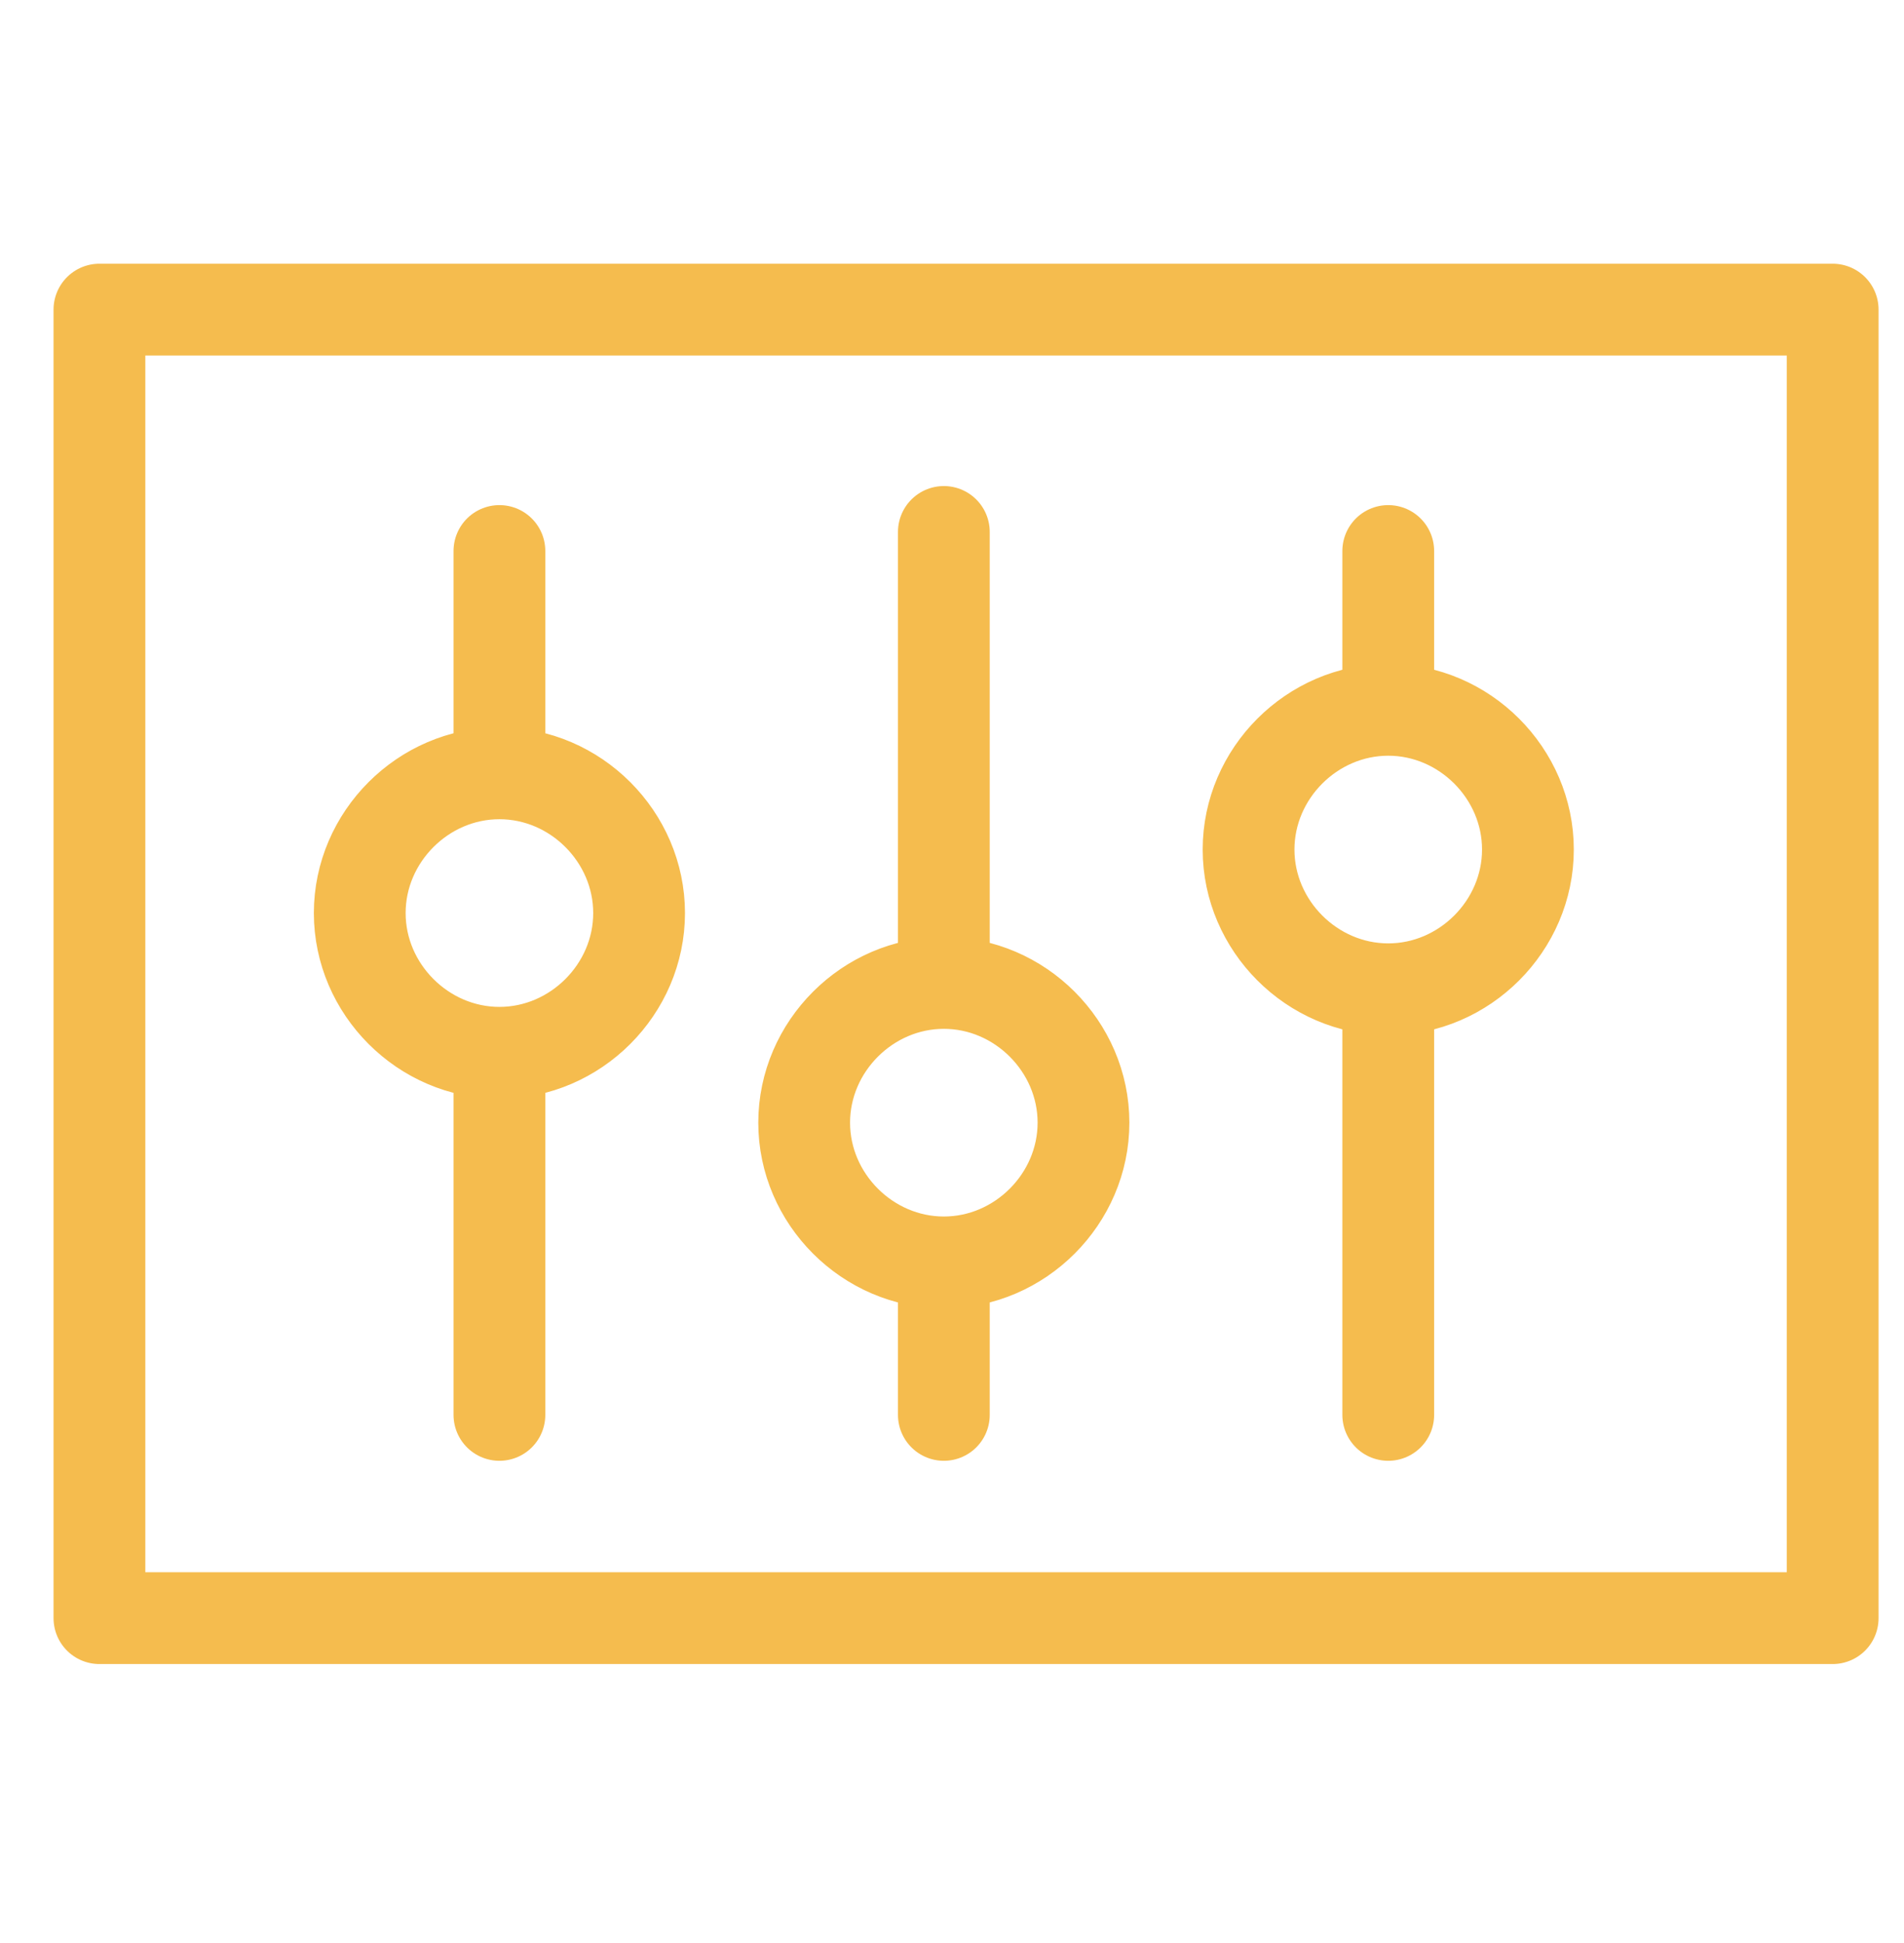
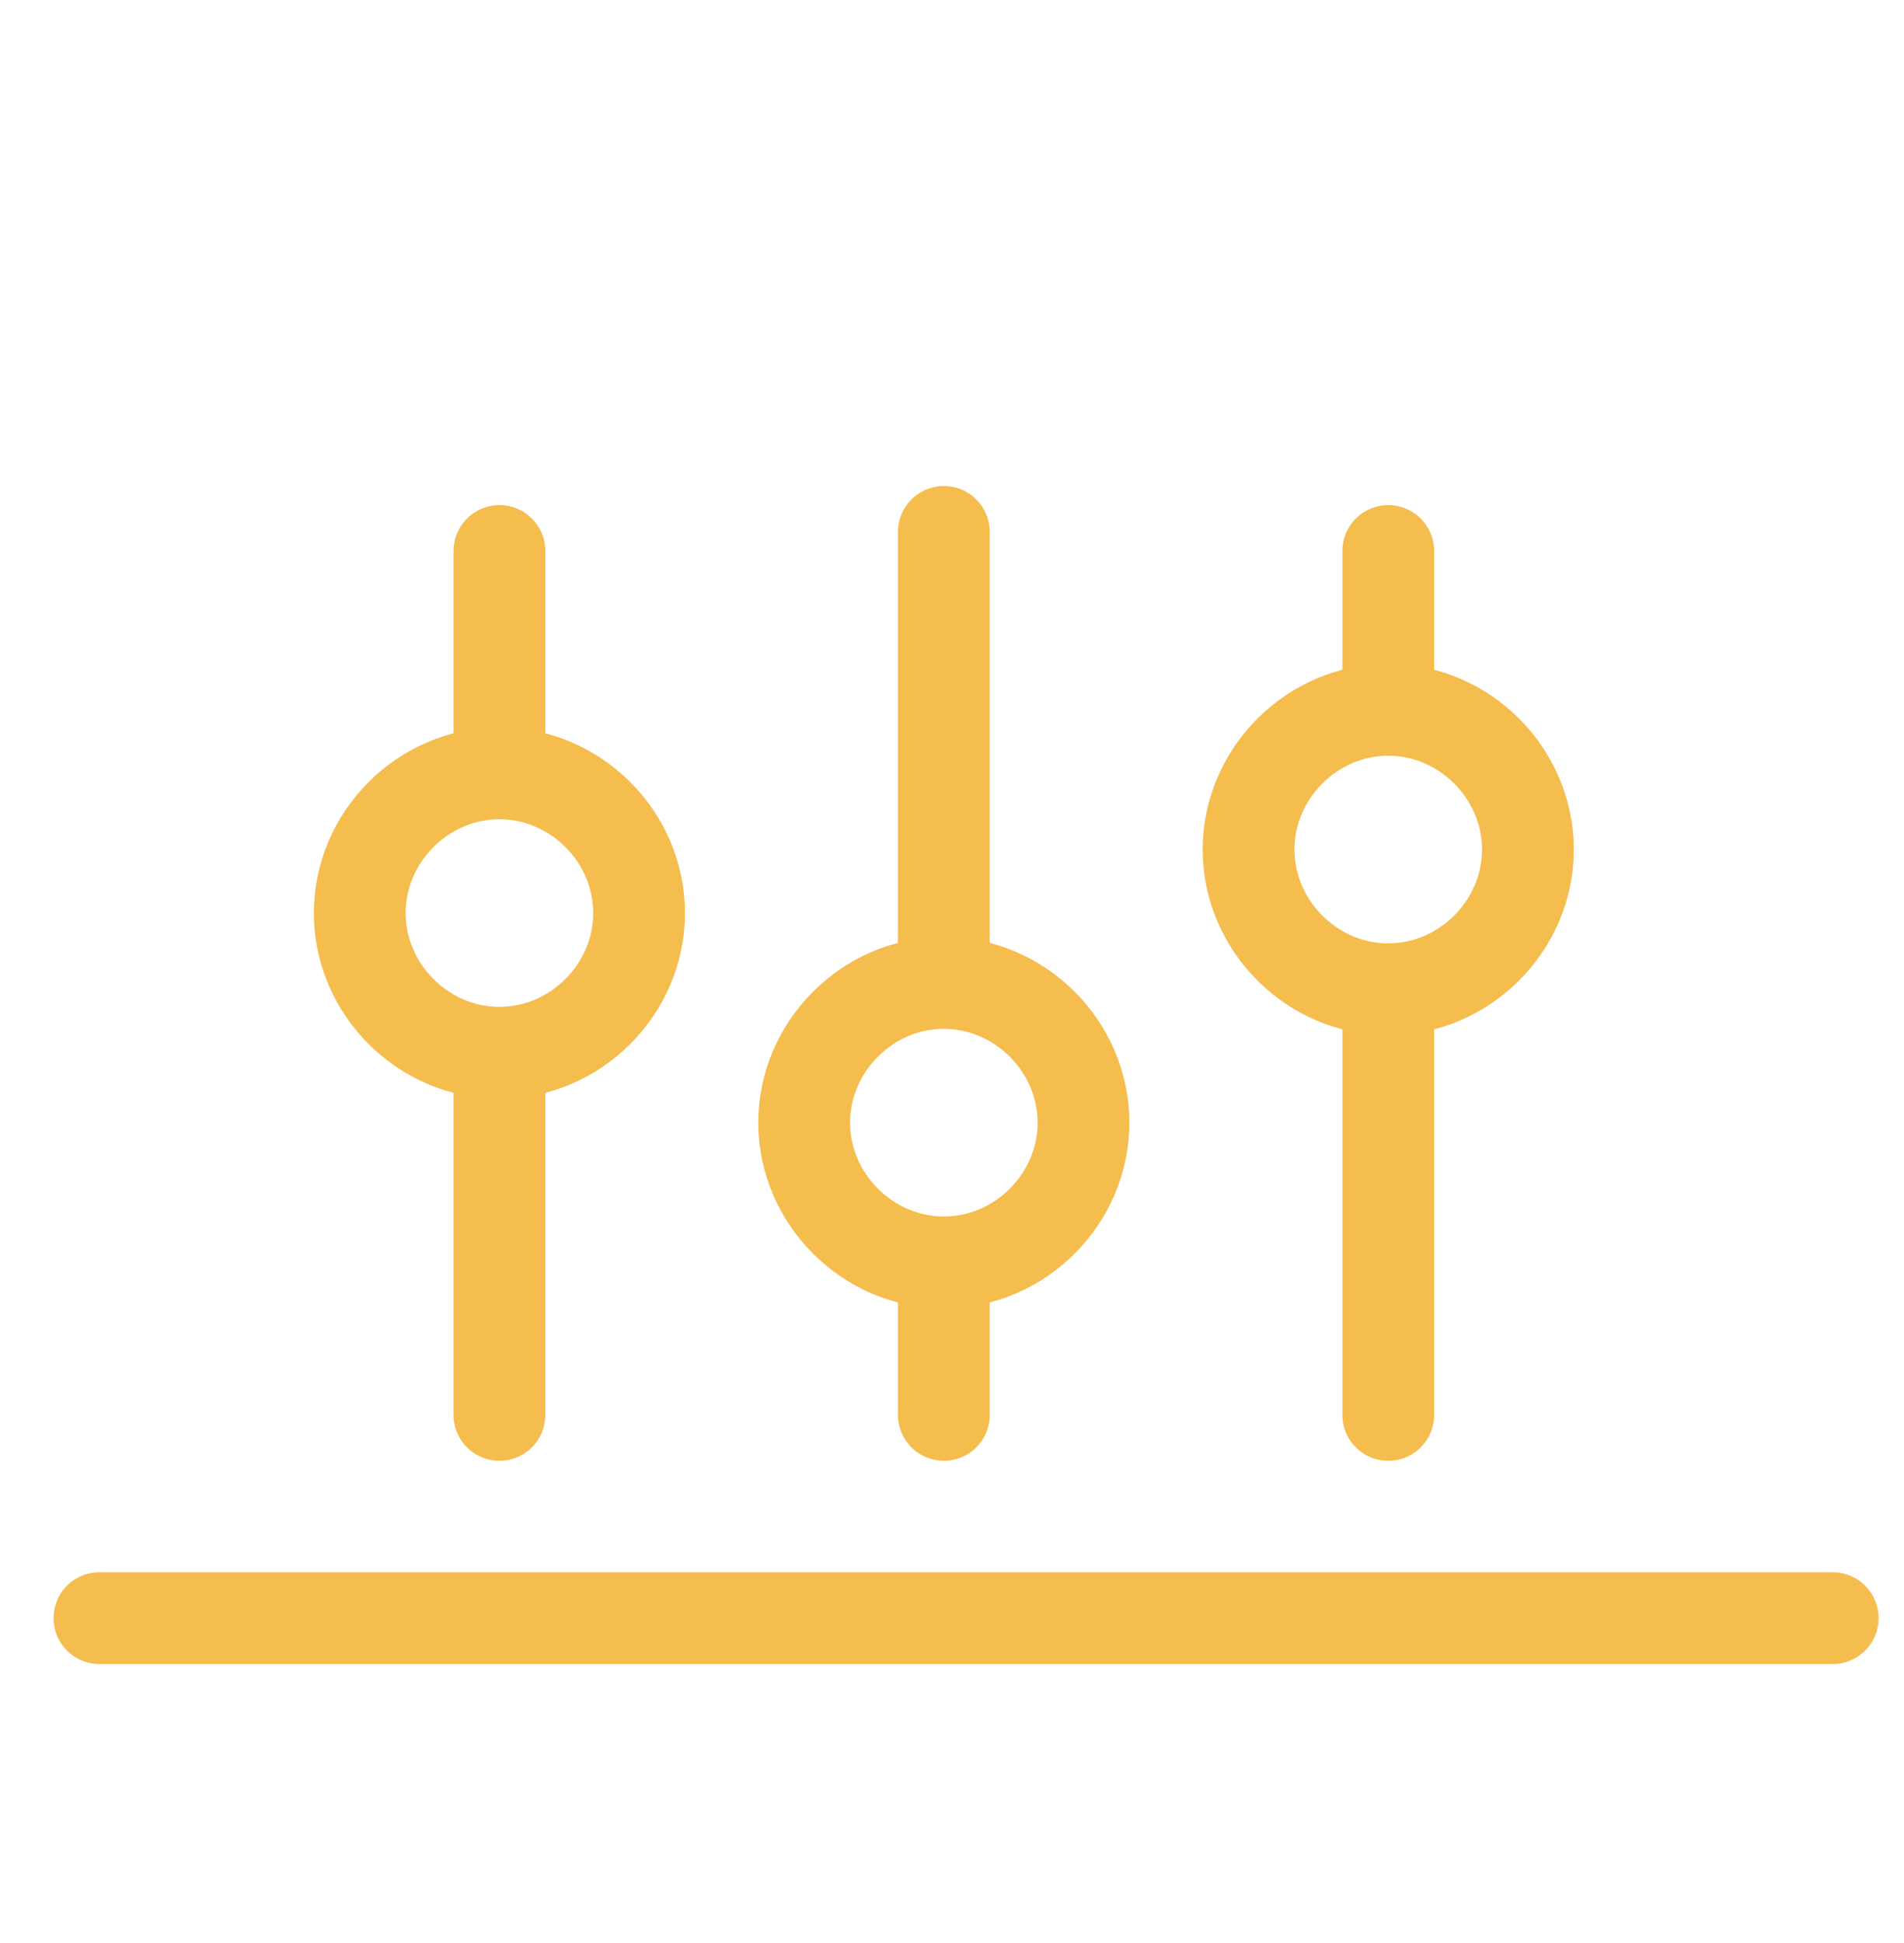
<svg xmlns="http://www.w3.org/2000/svg" width="50" height="51" viewBox="0 0 50 51" fill="none">
-   <path d="M13.115 20.298V14.463M13.115 20.298C11.114 20.298 9.447 21.965 9.447 23.966C9.447 25.967 11.114 27.634 13.115 27.634M13.115 20.298C15.116 20.298 16.783 21.965 16.783 23.966C16.783 25.967 15.116 27.634 13.115 27.634M13.115 37.138V27.634M24.786 25.8V13.963M24.786 25.8C22.785 25.8 21.118 27.467 21.118 29.468C21.118 31.469 22.785 33.136 24.786 33.136M24.786 25.8C26.786 25.8 28.453 27.467 28.453 29.468C28.453 31.469 26.786 33.136 24.786 33.136M24.786 37.138V33.136M36.456 18.631V14.463M36.456 18.631C34.456 18.631 32.788 20.298 32.788 22.299C32.788 24.3 34.456 25.967 36.456 25.967M36.456 18.631C38.457 18.631 40.124 20.298 40.124 22.299C40.124 24.3 38.457 25.967 36.456 25.967M36.456 37.138V25.967M48.127 42.473H2.611V8.127H48.127V42.473Z" stroke="#F5BC4E" stroke-width="2.41" stroke-miterlimit="10" stroke-linecap="round" stroke-linejoin="round" />
+   <path d="M13.115 20.298V14.463M13.115 20.298C11.114 20.298 9.447 21.965 9.447 23.966C9.447 25.967 11.114 27.634 13.115 27.634M13.115 20.298C15.116 20.298 16.783 21.965 16.783 23.966C16.783 25.967 15.116 27.634 13.115 27.634M13.115 37.138V27.634M24.786 25.8V13.963M24.786 25.8C22.785 25.8 21.118 27.467 21.118 29.468C21.118 31.469 22.785 33.136 24.786 33.136M24.786 25.8C26.786 25.8 28.453 27.467 28.453 29.468C28.453 31.469 26.786 33.136 24.786 33.136M24.786 37.138V33.136M36.456 18.631V14.463M36.456 18.631C34.456 18.631 32.788 20.298 32.788 22.299C32.788 24.3 34.456 25.967 36.456 25.967M36.456 18.631C38.457 18.631 40.124 20.298 40.124 22.299C40.124 24.3 38.457 25.967 36.456 25.967M36.456 37.138V25.967M48.127 42.473H2.611H48.127V42.473Z" stroke="#F5BC4E" stroke-width="2.41" stroke-miterlimit="10" stroke-linecap="round" stroke-linejoin="round" />
</svg>